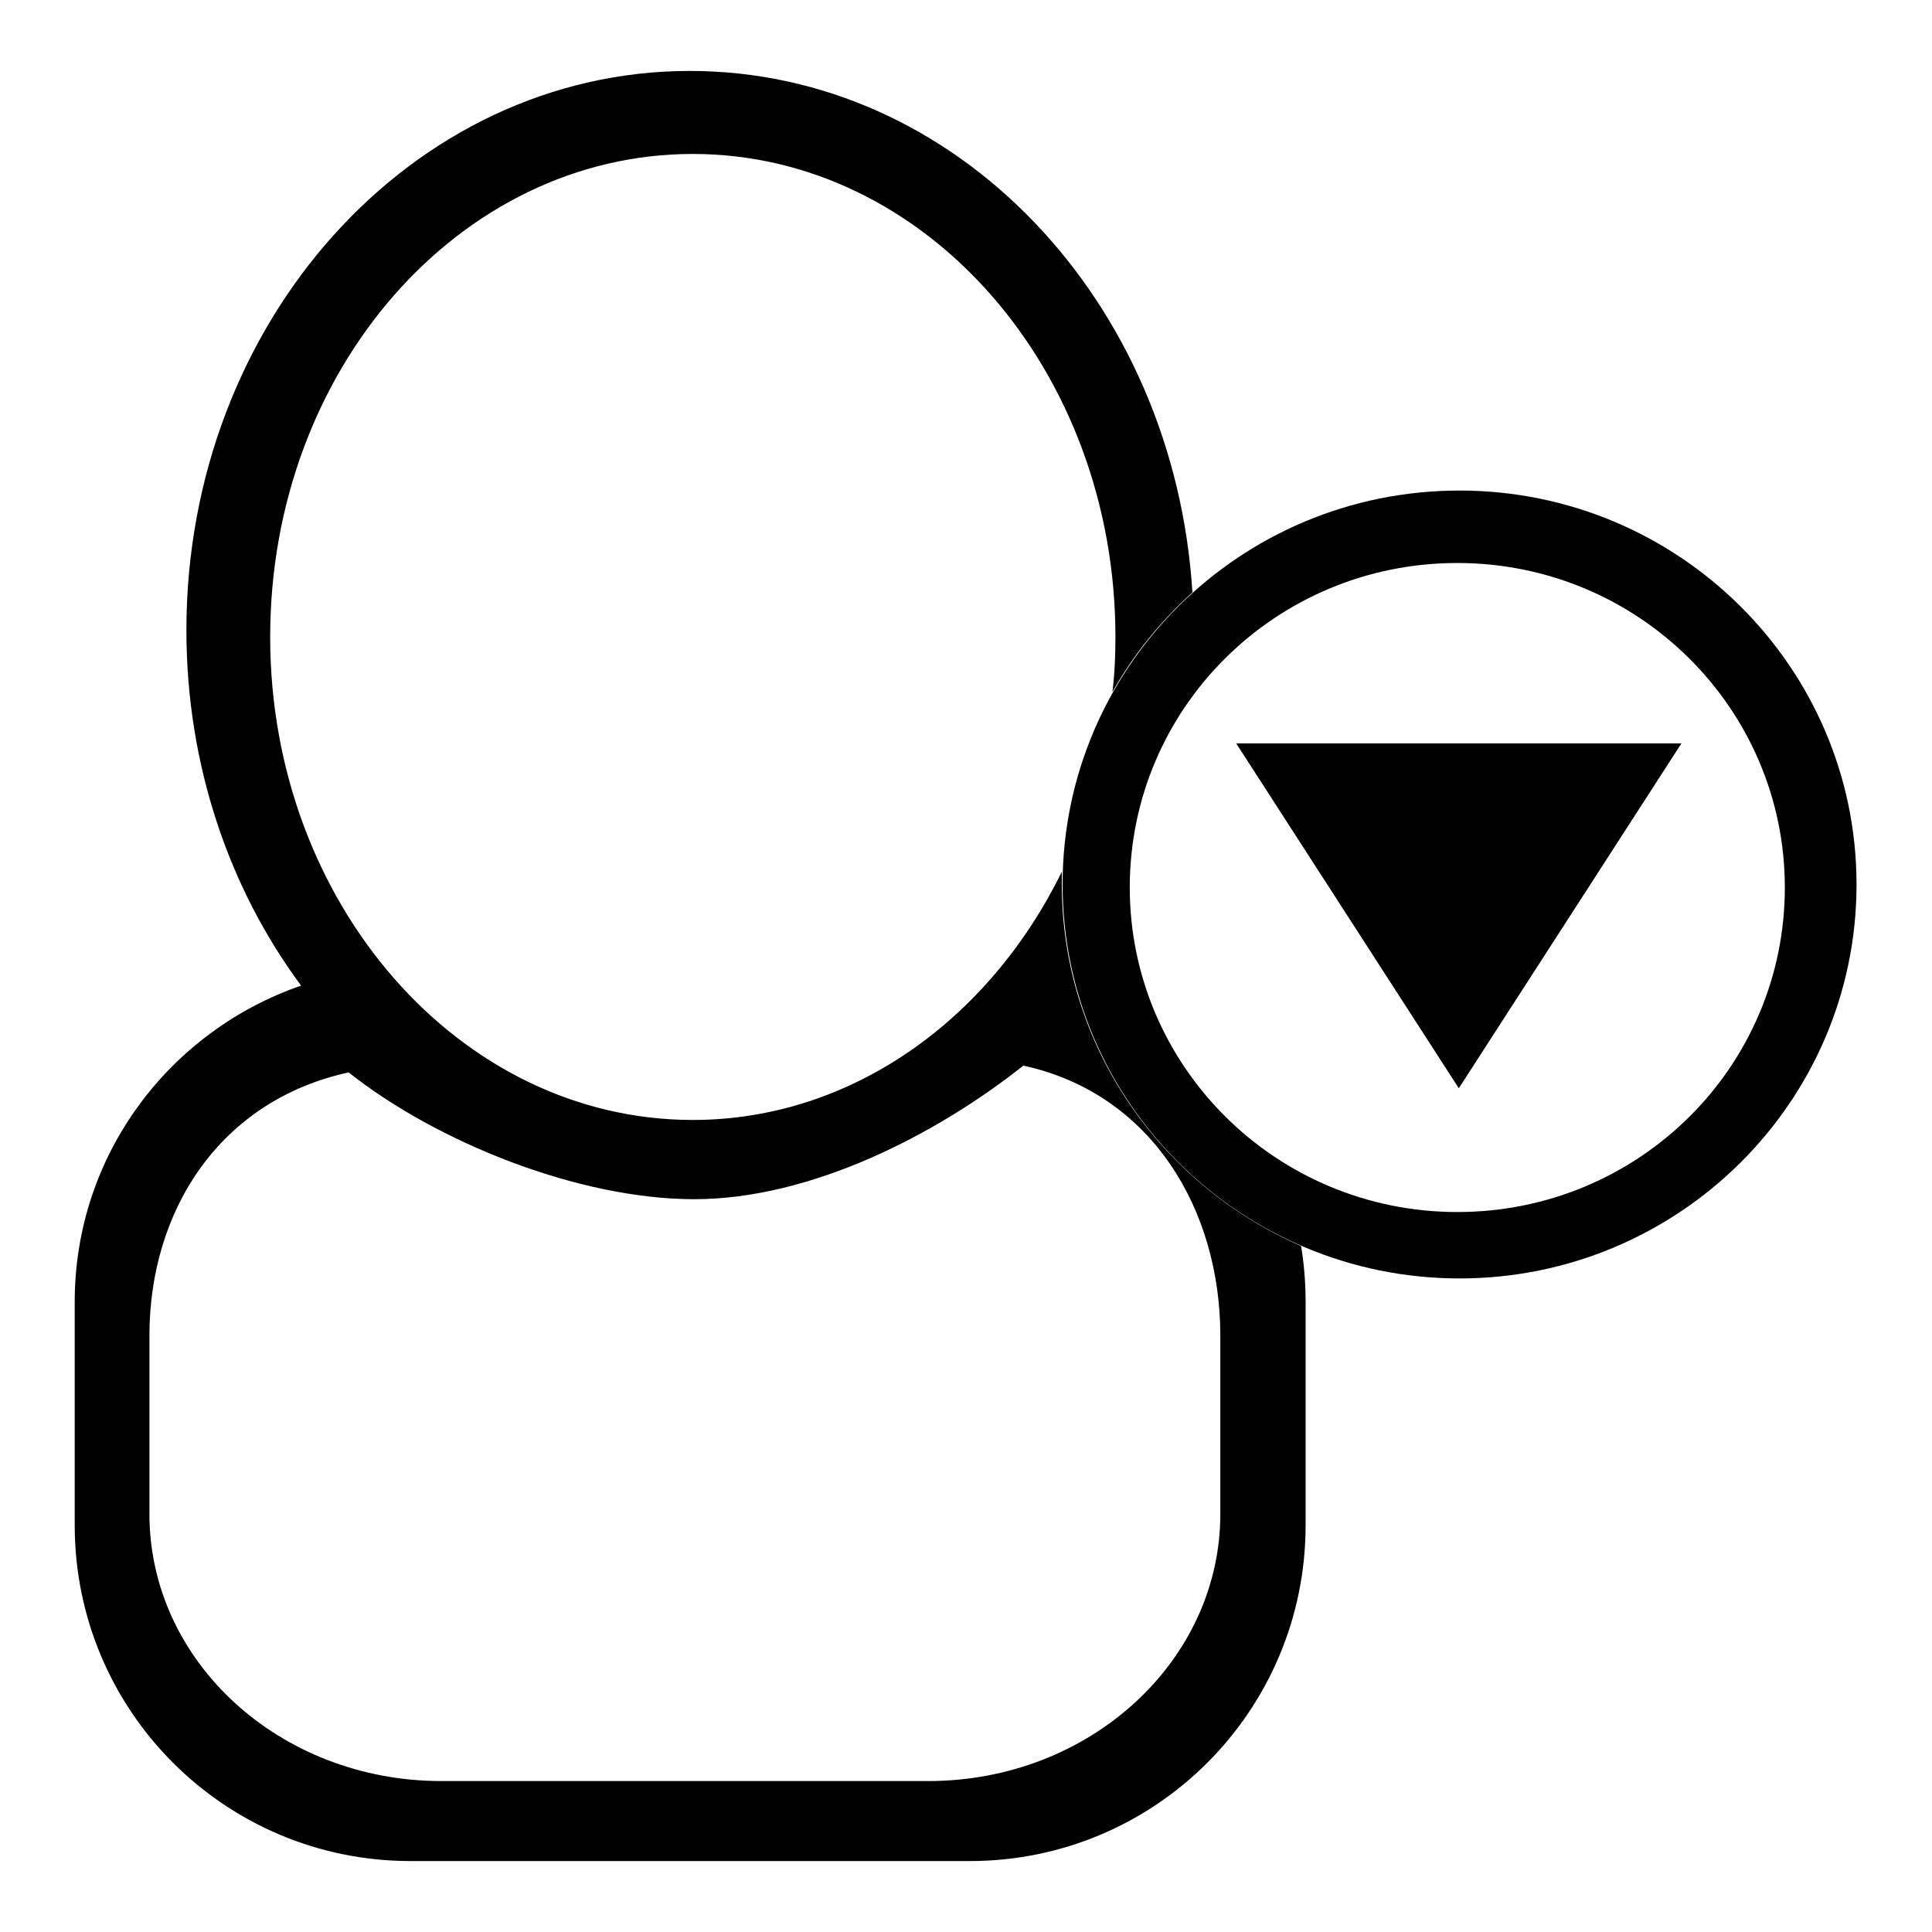
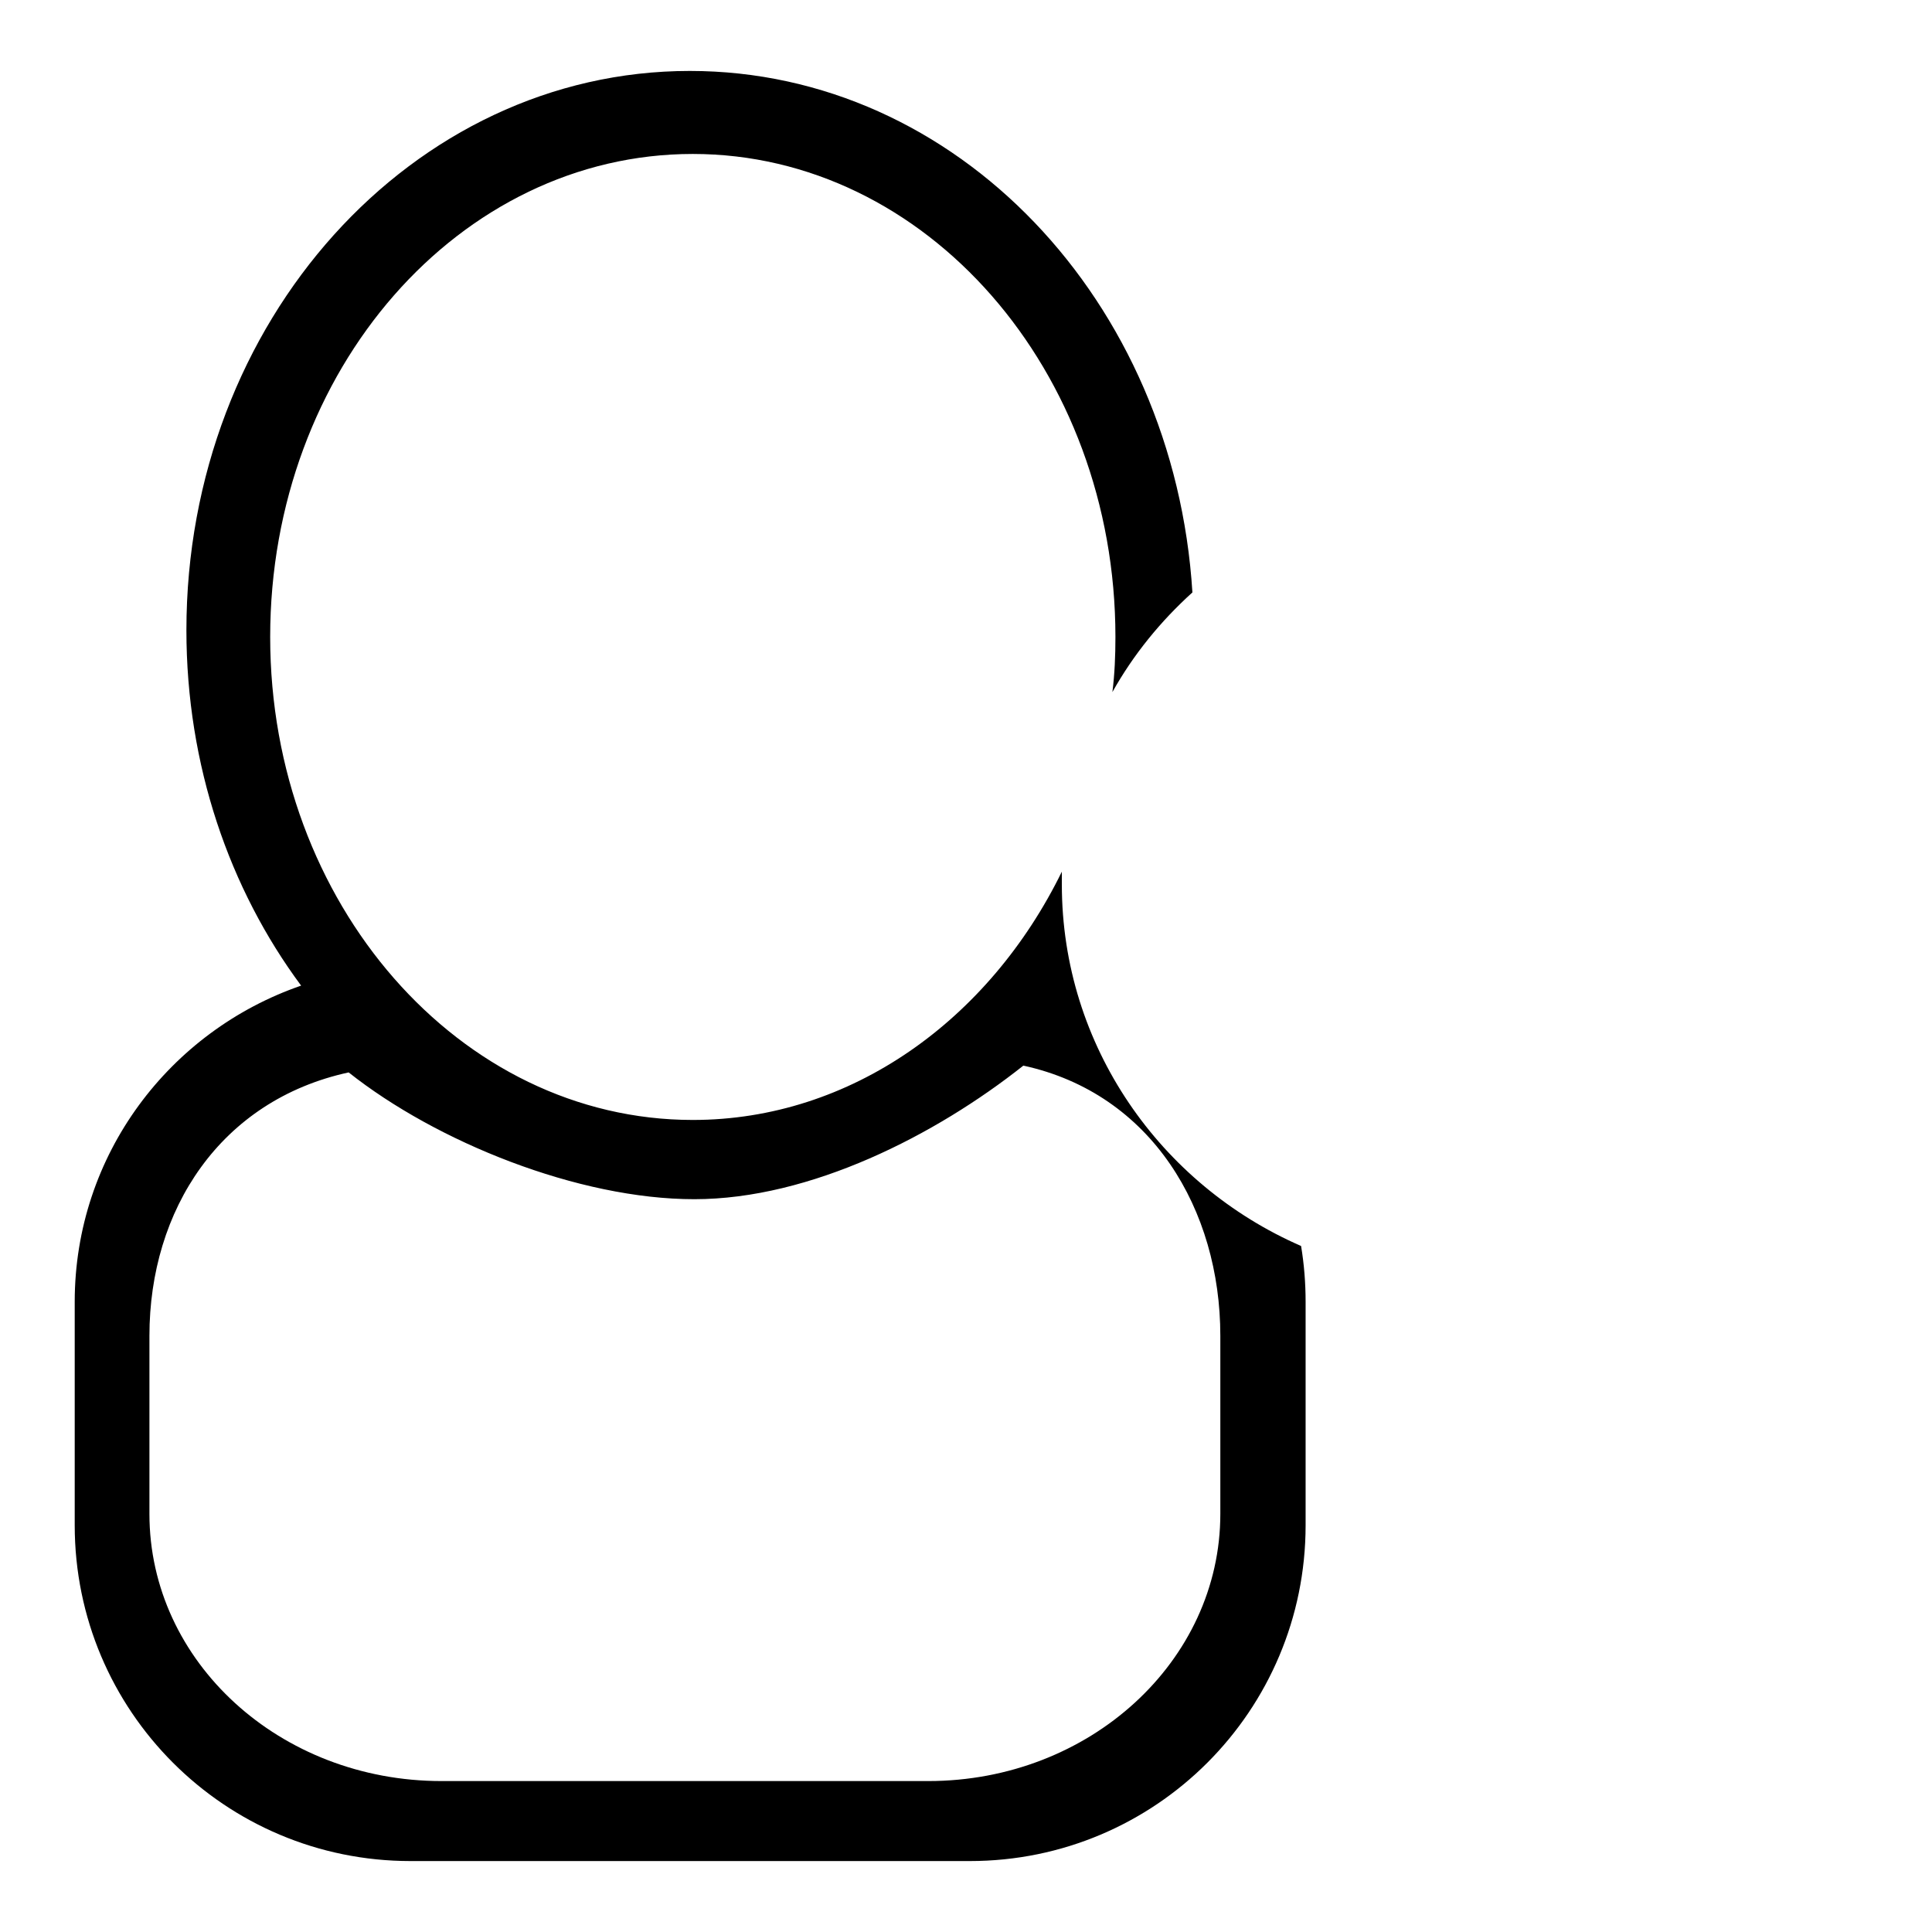
<svg xmlns="http://www.w3.org/2000/svg" version="1.1" x="0px" y="0px" viewBox="0 0 256 256" enable-background="new 0 0 256 256" xml:space="preserve">
  <g>
    <g>
      <path fill="#000000" d="M140.7,117.2c0-0.6,0-1.2,0-1.7c-9.6,19.6-27.9,32.9-48.9,32.9c-30.9,0-56-28.7-56-64c0-35.4,25.1-64,56-64c30.9,0,56,28.7,56,64c0,2.5-0.1,4.9-0.4,7.3c2.8-5,6.4-9.4,10.6-13.2c-2.4-38.6-31.2-69.1-66.6-69.1c-36.8,0-66.7,33.2-66.7,74.1c0,17.9,5.7,34.3,15.2,47.1c-17.4,6-30,22.4-30,41.9v29.6c0,24.6,19.9,44.5,44.5,44.5h74.1c24.6,0,44.5-19.9,44.5-44.5v-29.6c0-2.5-0.2-5-0.6-7.4C153.8,157,140.7,138.6,140.7,117.2z M161.7,200.6L161.7,200.6c0,19.5-17.3,35.4-38.7,35.4H58.5c-21.4,0-38.7-15.8-38.7-35.4v-23.6c0-16.7,9.4-31.2,26.4-34.9c11.6,9.2,30.4,16.8,45.8,16.8s32-8.5,43.6-17.7c17,3.7,26.1,19.1,26.1,35.8V200.6L161.7,200.6z" />
-       <path fill="#000000" d="M193.4,65c-29.1,0-52.6,23.4-52.6,52.2s23.6,52.2,52.6,52.2S246,146,246,117.2S222.4,65,193.4,65z M193.1,160.6c-24,0-43.4-19.3-43.4-43c0-23.8,19.4-43,43.4-43c24,0,43.4,19.3,43.4,43C236.5,141.4,217.1,160.6,193.1,160.6z" />
-       <path fill="#000000" d="M222.8,98.5l-29.5,45.7l-29.5-45.7H222.8z" />
    </g>
  </g>
</svg>